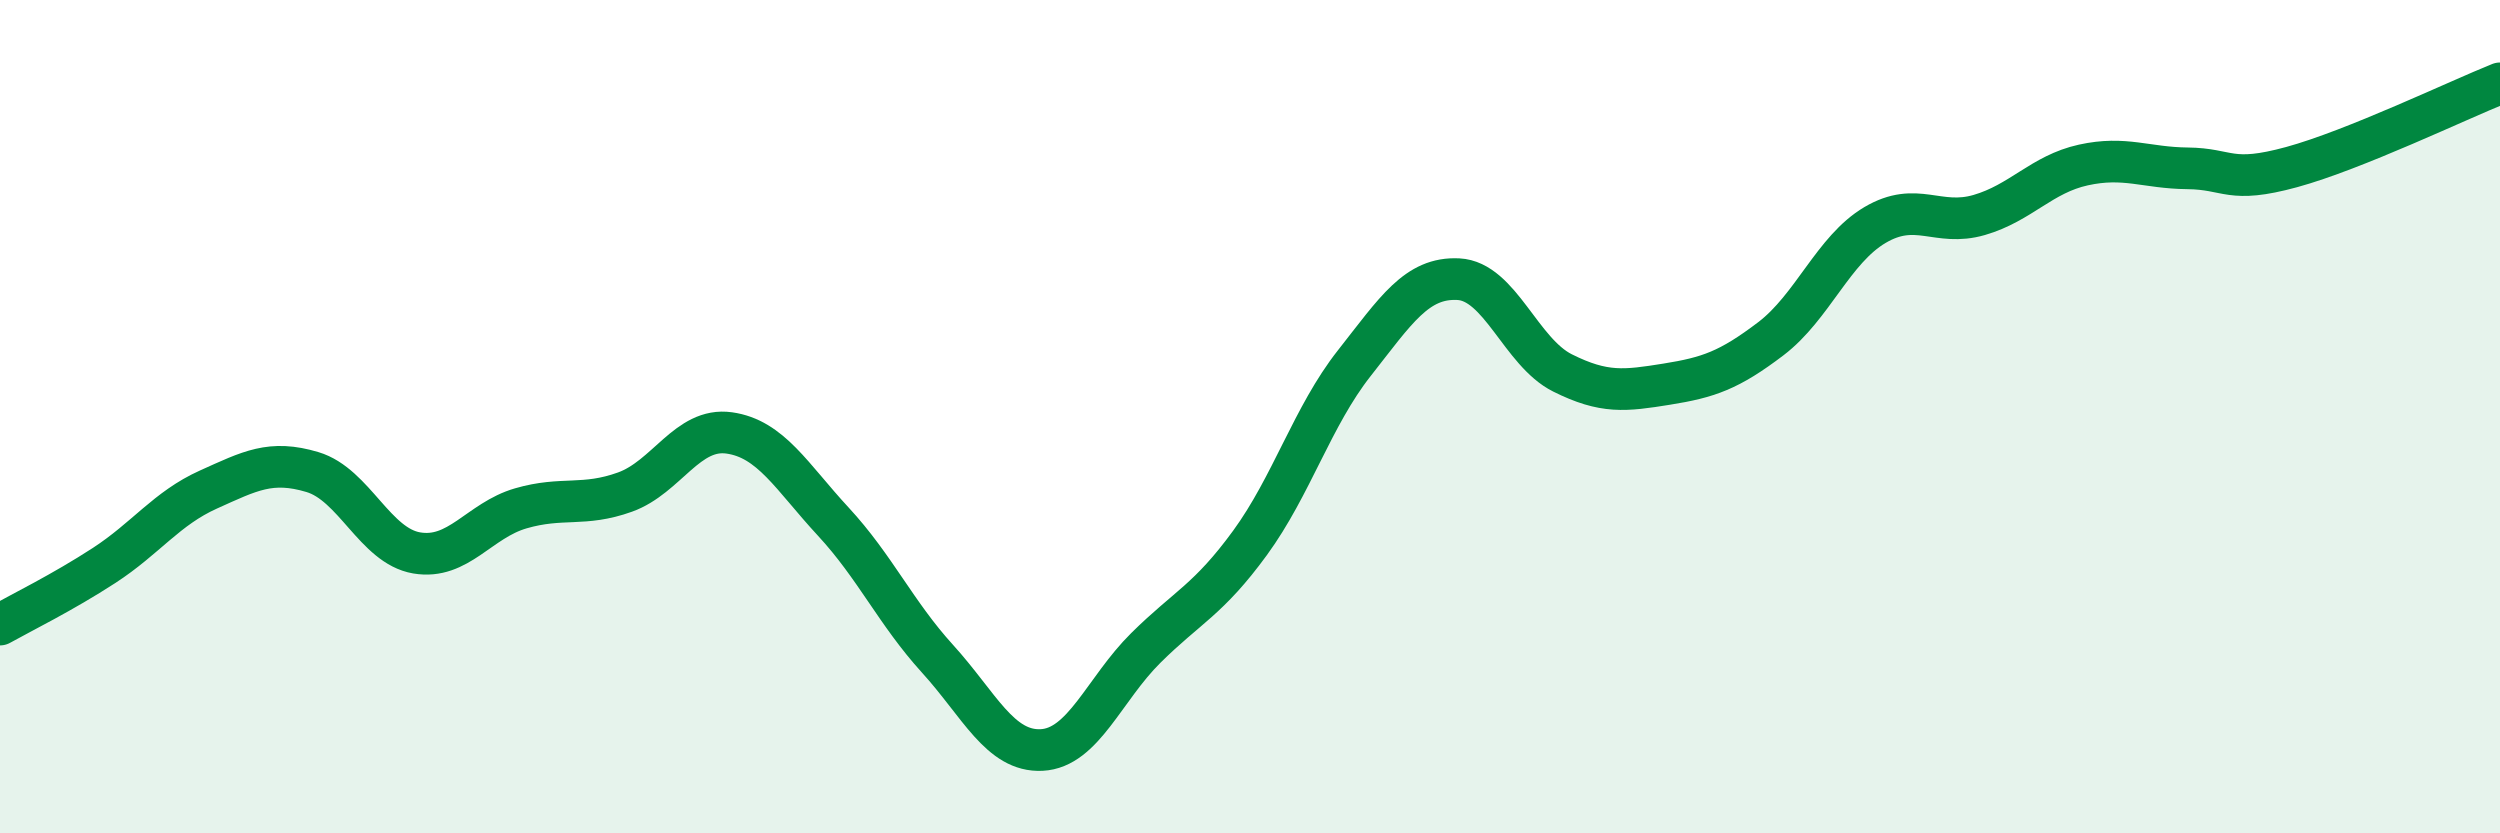
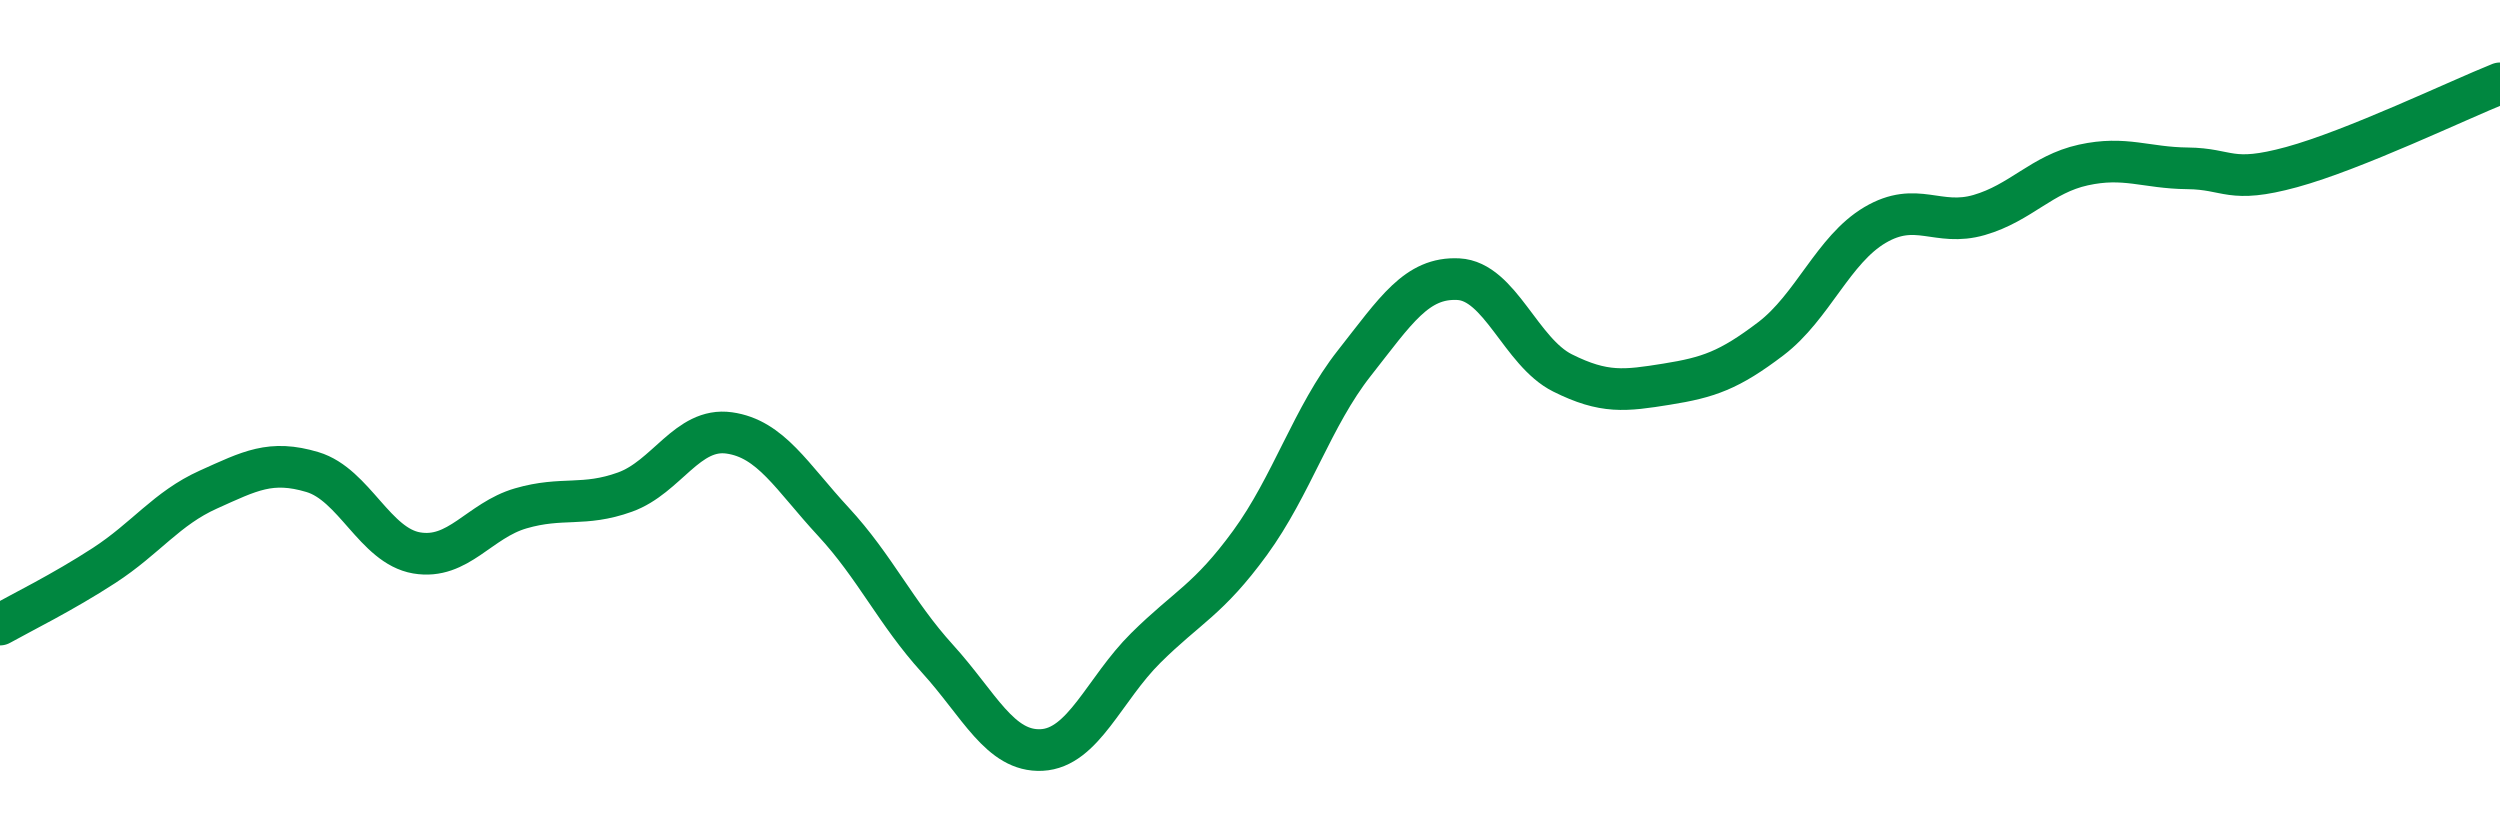
<svg xmlns="http://www.w3.org/2000/svg" width="60" height="20" viewBox="0 0 60 20">
-   <path d="M 0,14.99 C 0.5,14.71 1.5,14.22 2.5,13.57 C 3.5,12.92 4,12.2 5,11.75 C 6,11.3 6.5,11.03 7.5,11.33 C 8.5,11.63 9,13.1 10,13.27 C 11,13.44 11.5,12.49 12.5,12.2 C 13.5,11.91 14,12.17 15,11.81 C 16,11.45 16.5,10.25 17.5,10.39 C 18.5,10.53 19,11.44 20,12.52 C 21,13.6 21.5,14.71 22.5,15.81 C 23.5,16.91 24,18.05 25,18 C 26,17.95 26.5,16.54 27.5,15.55 C 28.5,14.56 29,14.4 30,13.03 C 31,11.66 31.5,9.99 32.5,8.72 C 33.5,7.45 34,6.65 35,6.7 C 36,6.75 36.5,8.45 37.5,8.95 C 38.5,9.45 39,9.38 40,9.22 C 41,9.06 41.5,8.89 42.5,8.13 C 43.5,7.37 44,5.99 45,5.4 C 46,4.81 46.5,5.45 47.5,5.16 C 48.5,4.87 49,4.18 50,3.96 C 51,3.74 51.5,4.03 52.5,4.04 C 53.5,4.05 53.5,4.42 55,4.01 C 56.5,3.6 59,2.4 60,2L60 20L0 20Z" fill="#008740" opacity="0.1" stroke-linecap="round" stroke-linejoin="round" />
  <path d="M 0,14.99 C 0.5,14.71 1.5,14.22 2.5,13.57 C 3.5,12.92 4,12.2 5,11.75 C 6,11.3 6.5,11.03 7.5,11.33 C 8.5,11.63 9,13.1 10,13.27 C 11,13.44 11.5,12.49 12.5,12.2 C 13.5,11.91 14,12.17 15,11.81 C 16,11.45 16.5,10.25 17.5,10.39 C 18.5,10.53 19,11.44 20,12.52 C 21,13.6 21.5,14.71 22.5,15.81 C 23.5,16.91 24,18.05 25,18 C 26,17.95 26.5,16.54 27.5,15.55 C 28.5,14.56 29,14.4 30,13.03 C 31,11.66 31.5,9.99 32.5,8.72 C 33.5,7.45 34,6.65 35,6.7 C 36,6.75 36.5,8.45 37.5,8.95 C 38.5,9.45 39,9.38 40,9.22 C 41,9.06 41.5,8.89 42.5,8.13 C 43.5,7.37 44,5.99 45,5.4 C 46,4.81 46.5,5.45 47.5,5.16 C 48.5,4.87 49,4.18 50,3.96 C 51,3.74 51.5,4.03 52.5,4.04 C 53.5,4.05 53.5,4.42 55,4.01 C 56.5,3.6 59,2.4 60,2" stroke="#008740" stroke-width="1" fill="none" stroke-linecap="round" stroke-linejoin="round" />
</svg>